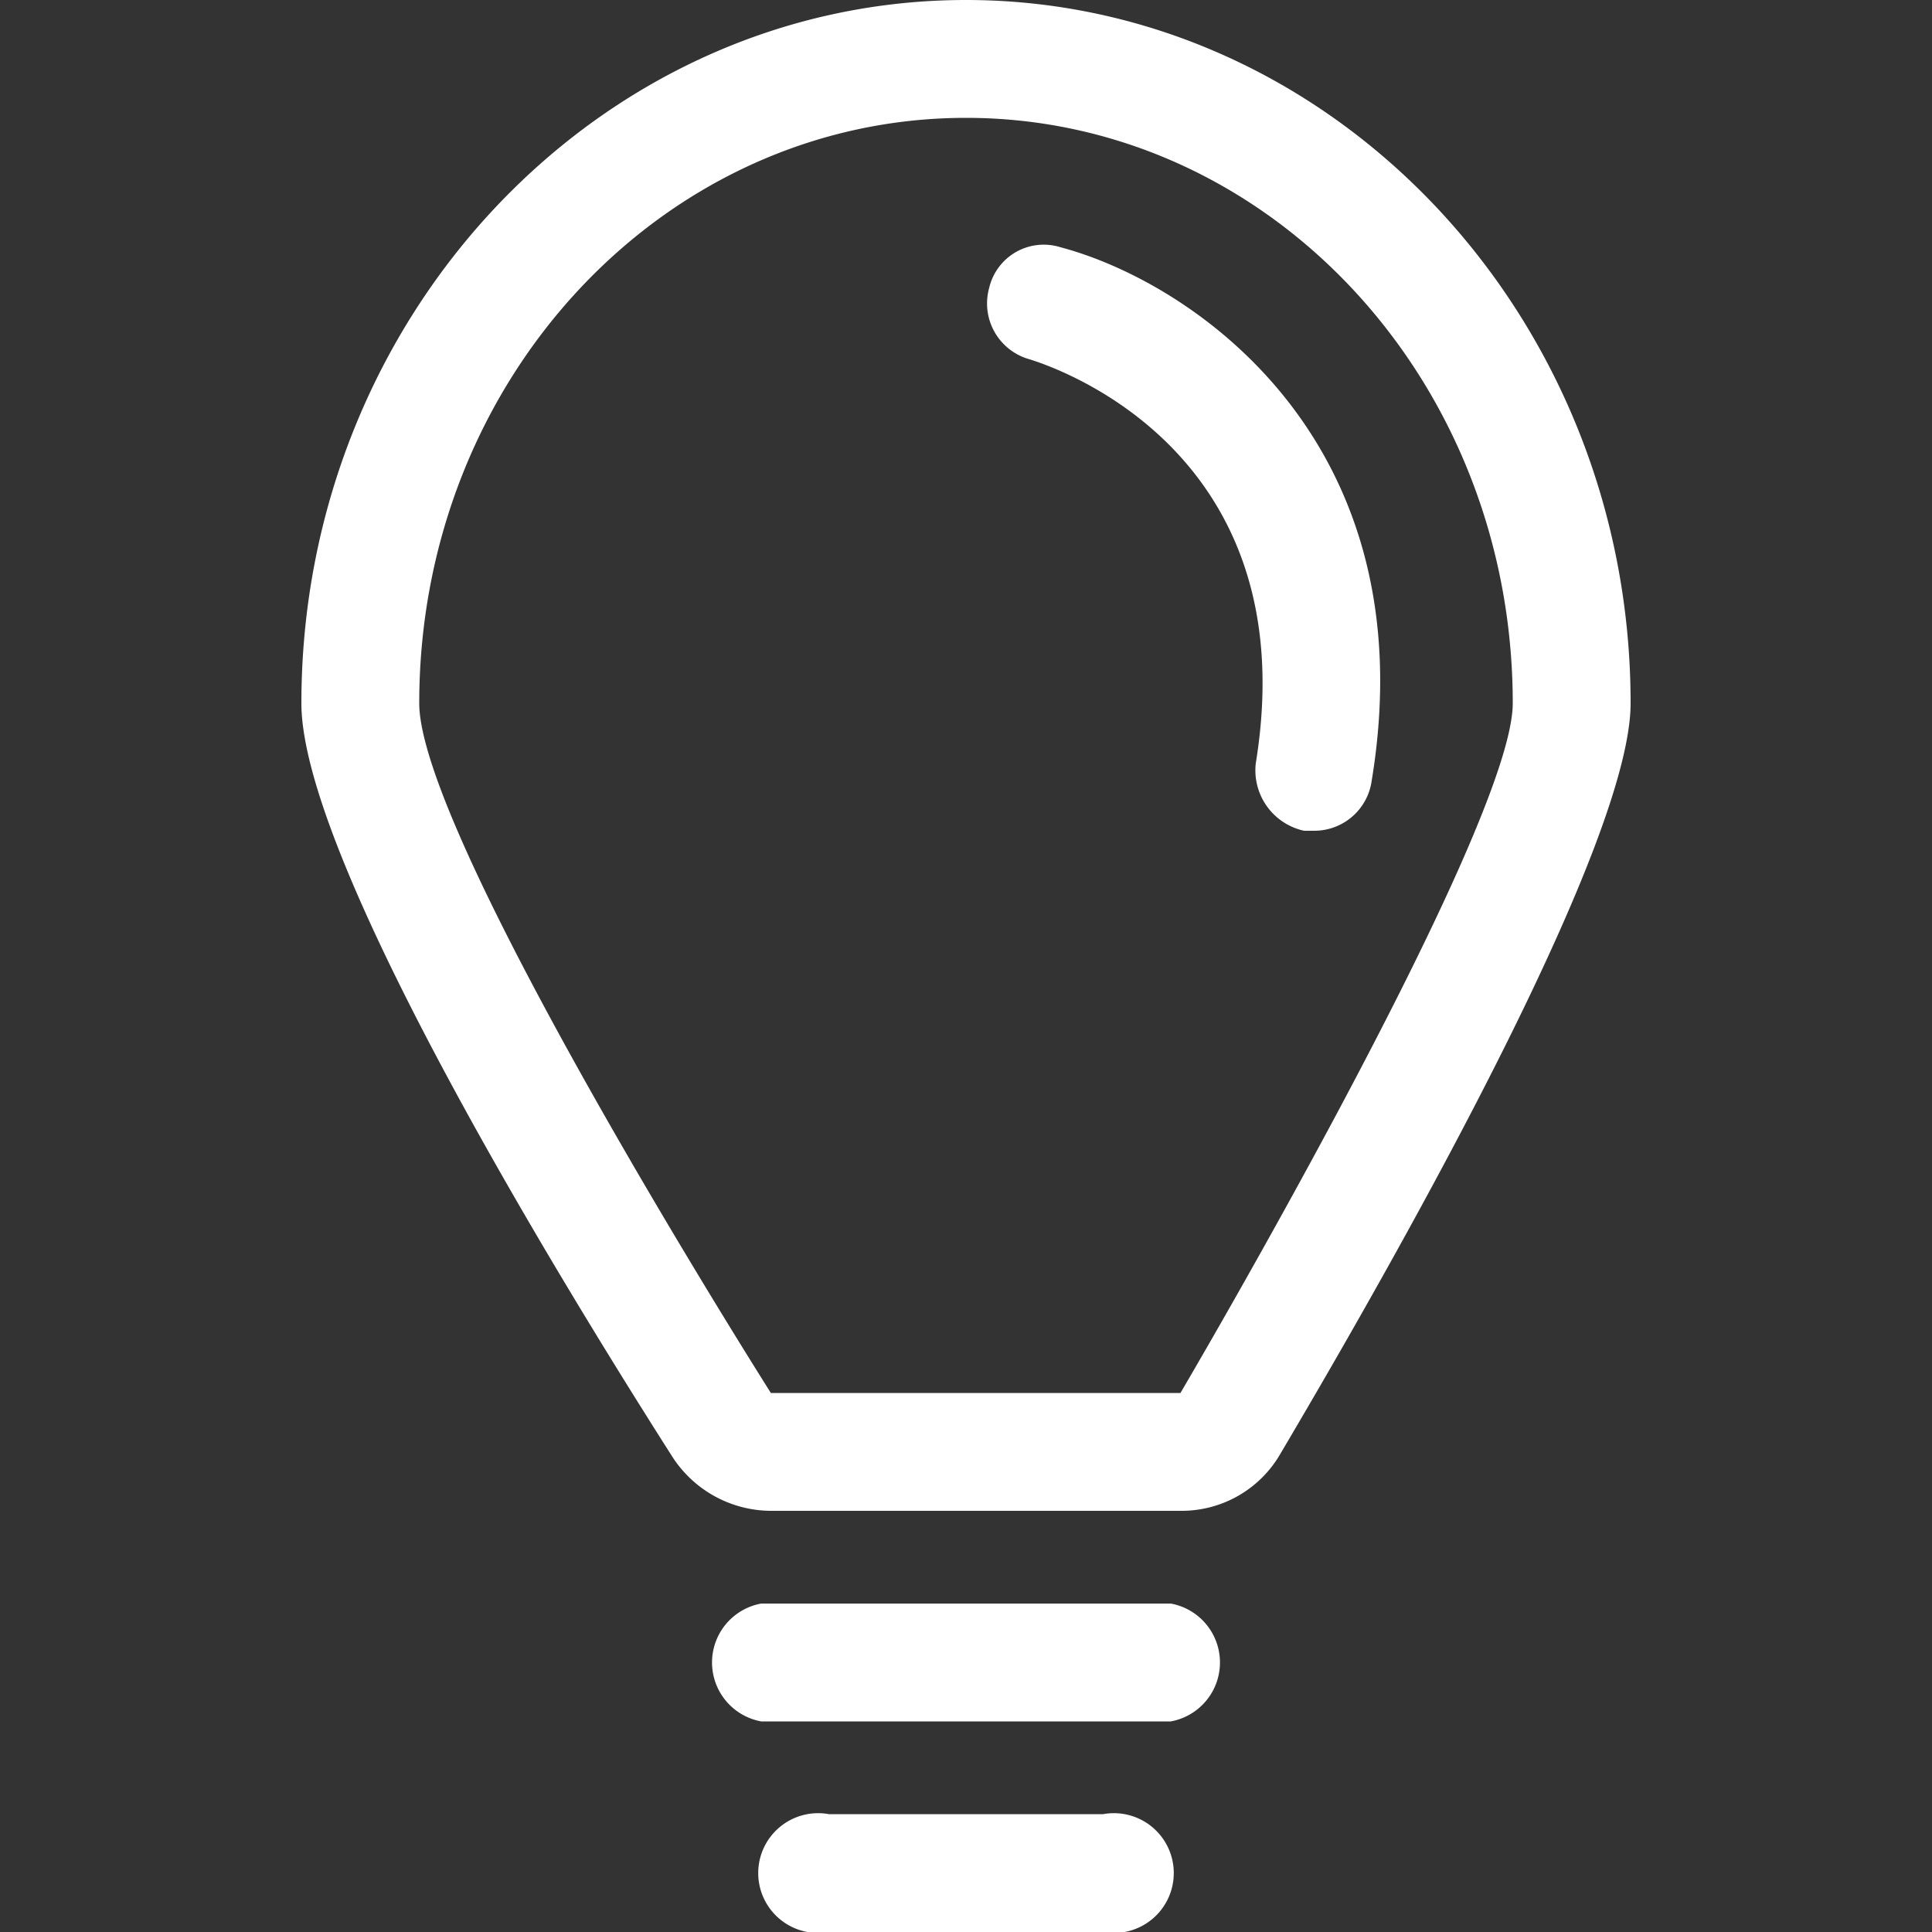
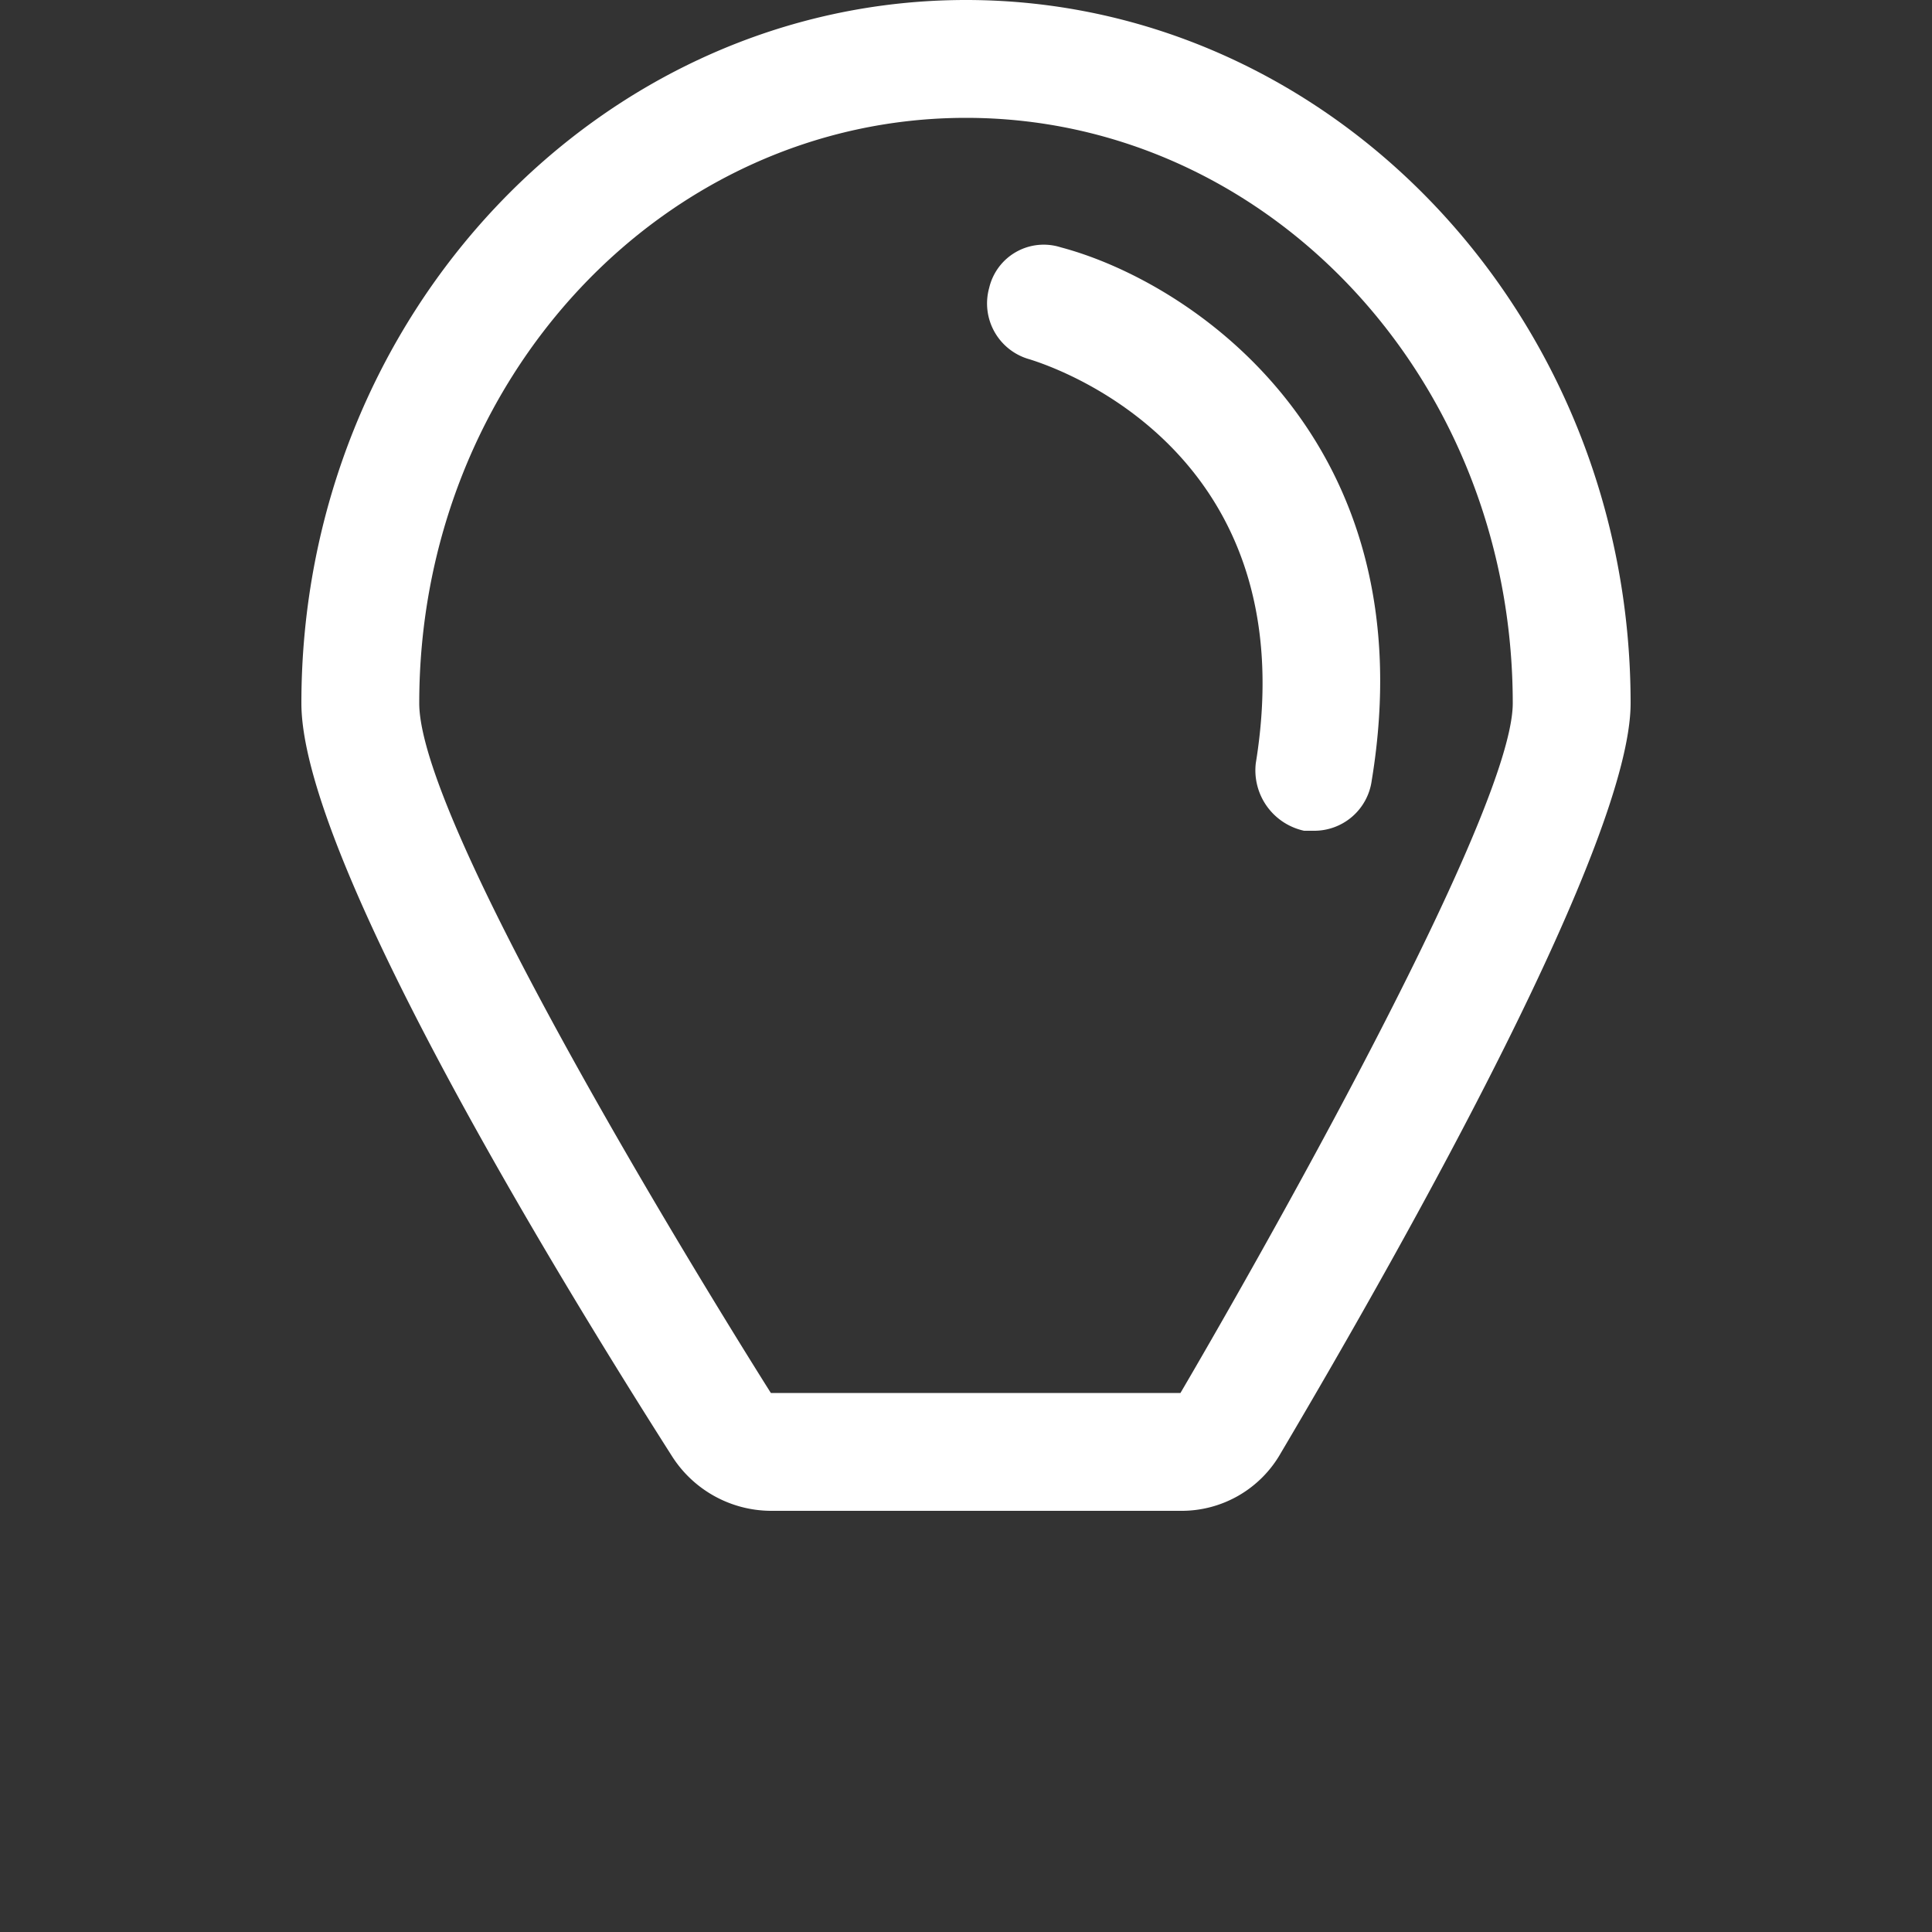
<svg xmlns="http://www.w3.org/2000/svg" id="Layer_1" data-name="Layer 1" width="100" height="100" viewBox="0 0 100 100">
  <rect x="0" y="0" width="100" height="100" fill="#333333" stroke="none" />
  <title>Artboard 1</title>
  <path d="M50,6.1c15.6,0,28.3,13.5,28.3,30.3,0,6.5-17.2,35.7-17.2,35.7H39.9S21.7,43.4,21.7,36.4C21.7,19.6,34.4,6.1,50,6.1M50,0C31.1,0,15.6,16.3,15.6,36.4c0,7.6,12,27.7,19.2,39a6.1,6.1,0,0,0,5.1,2.8H61.1a5.9,5.9,0,0,0,5.2-3c6.8-11.5,18.1-31.7,18.1-38.8C84.4,16.3,68.9,0,50,0Z" fill="#fff" />
-   <path d="M60.6,89.1H39.4a3.1,3.1,0,0,1,0-6.1H60.6a3.1,3.1,0,0,1,0,6.1Z" fill="#fff" />
-   <path d="M57.1,100H42.9a3.1,3.1,0,1,1,0-6.1H57.1a3.1,3.1,0,1,1,0,6.1Z" fill="#fff" />
  <path d="M68,43h-.5A3.2,3.2,0,0,1,65,39.5c2.7-16.6-11.1-20.7-11.7-20.9a3,3,0,0,1-2.1-3.7,2.9,2.9,0,0,1,3.7-2.1c6.8,1.8,19,10,16.1,27.6A3,3,0,0,1,68,43Z" fill="#fff" />
</svg>